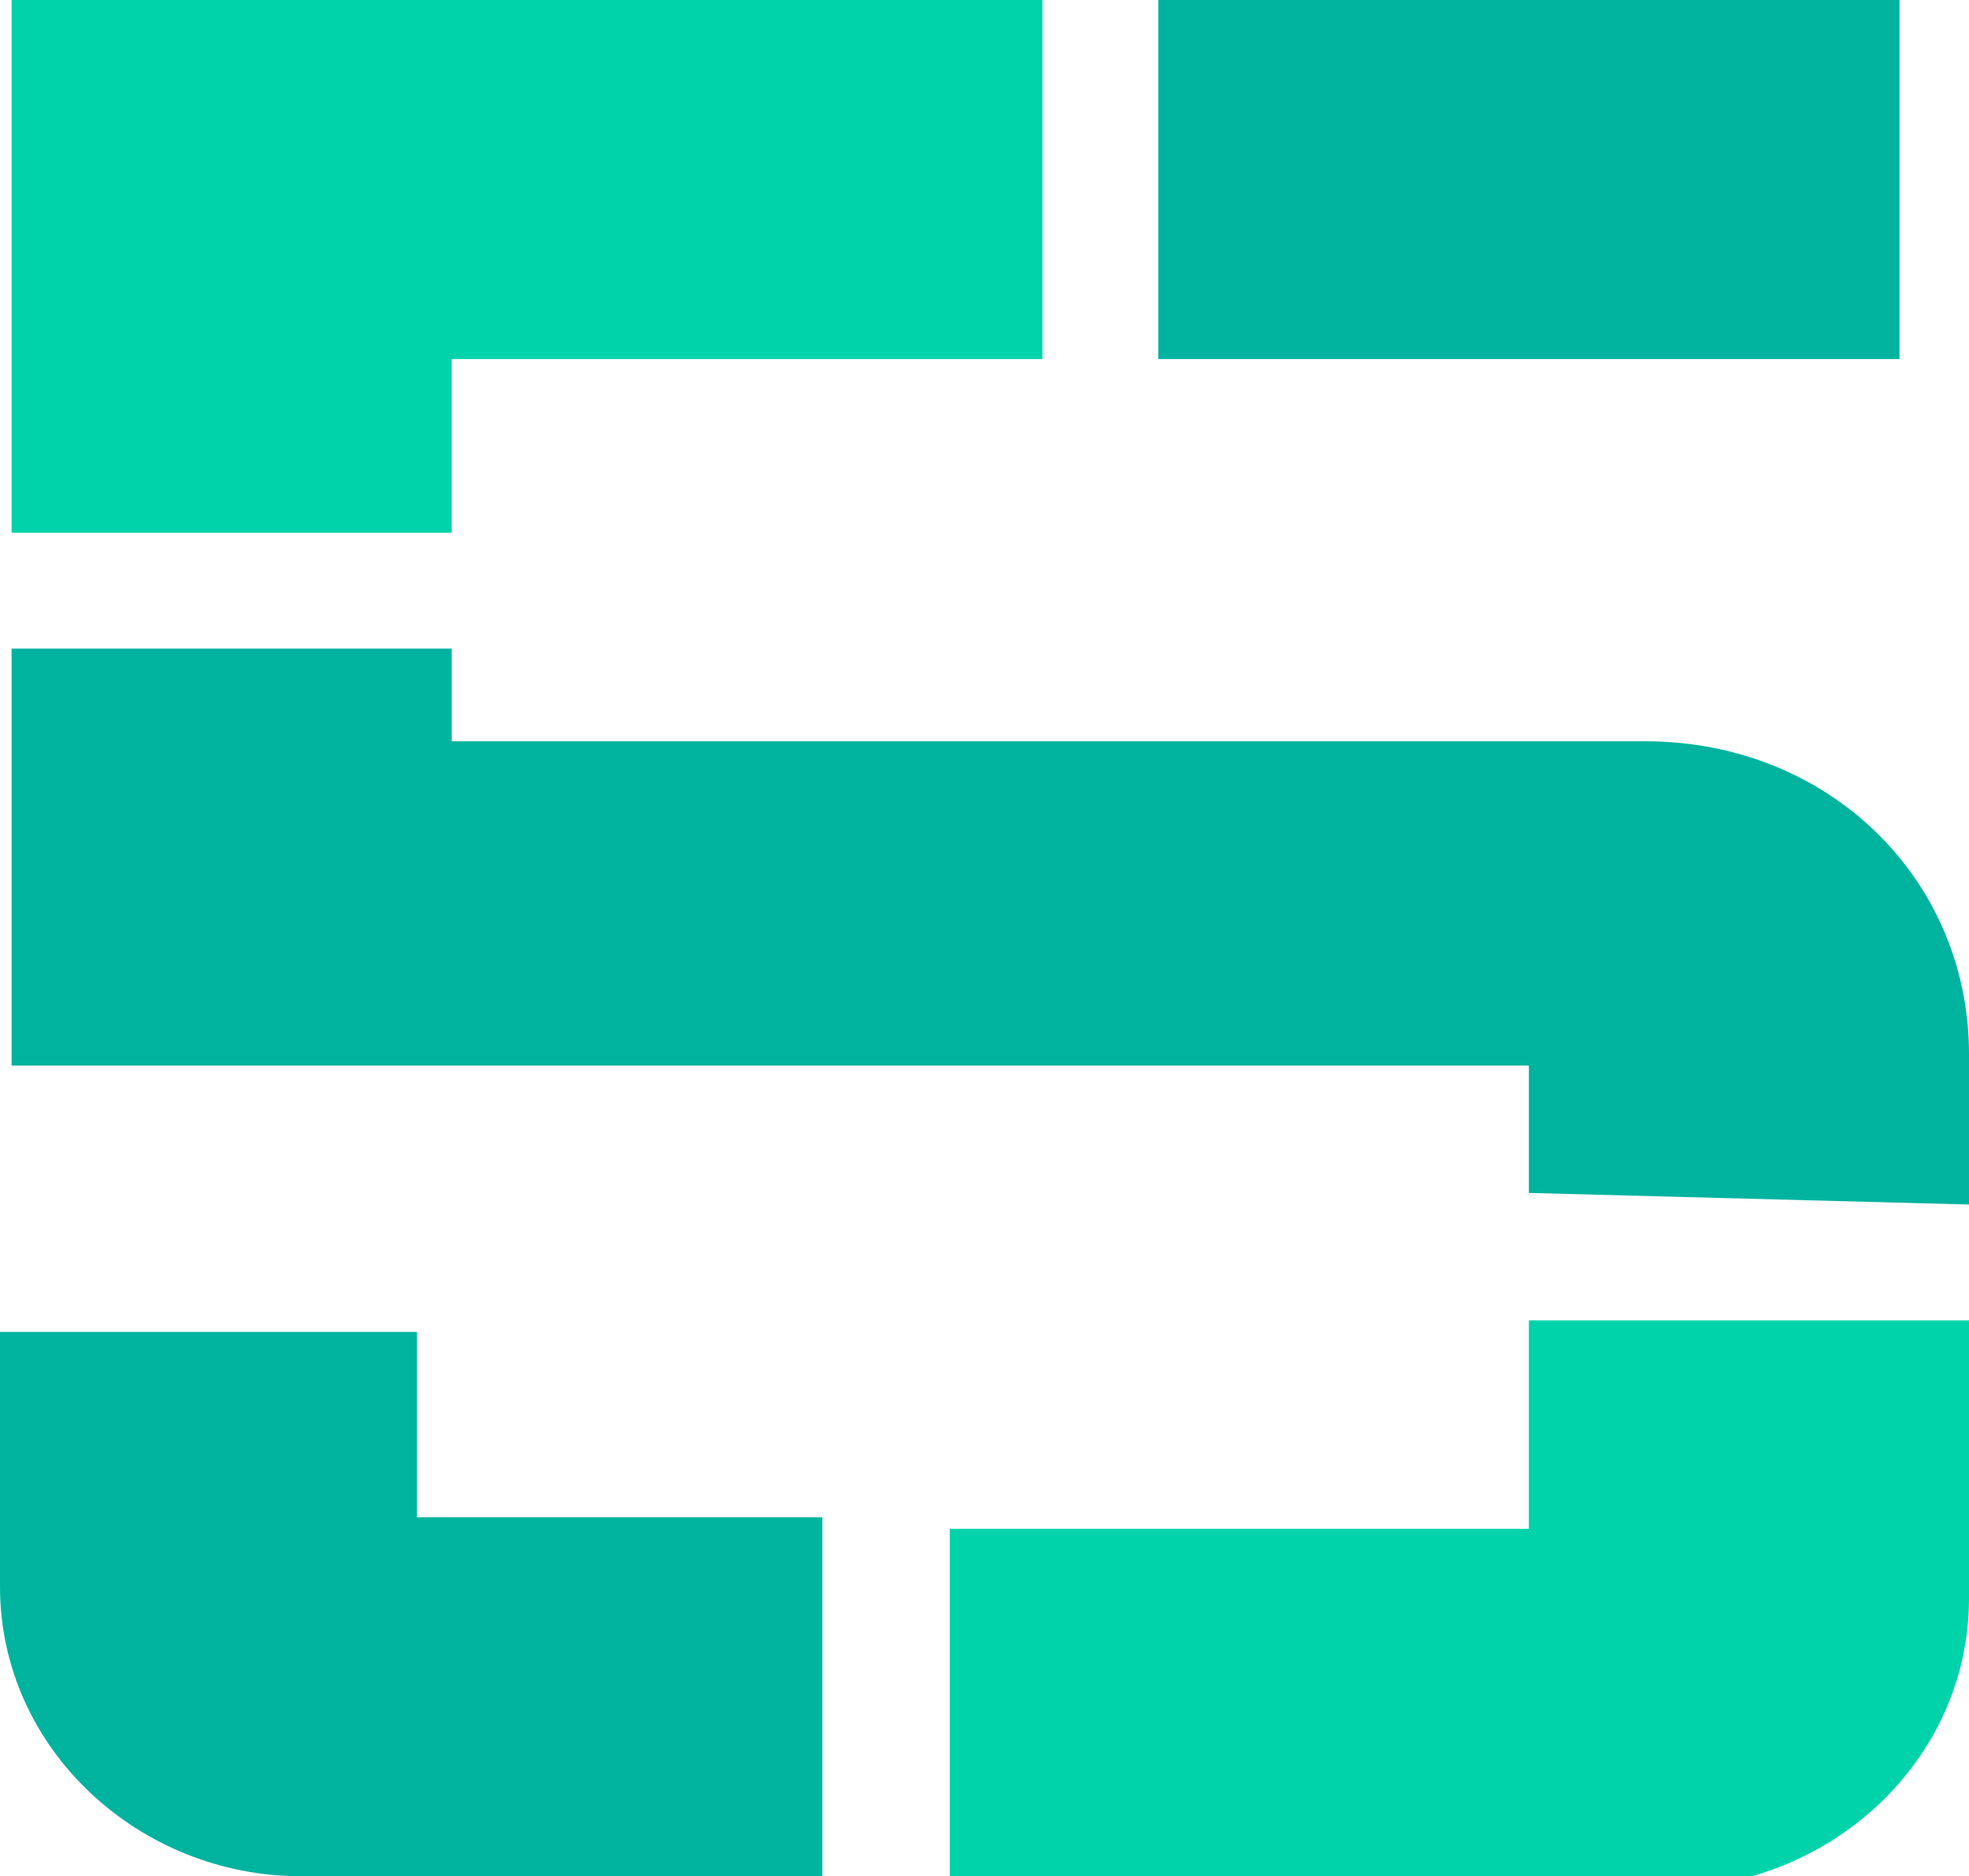
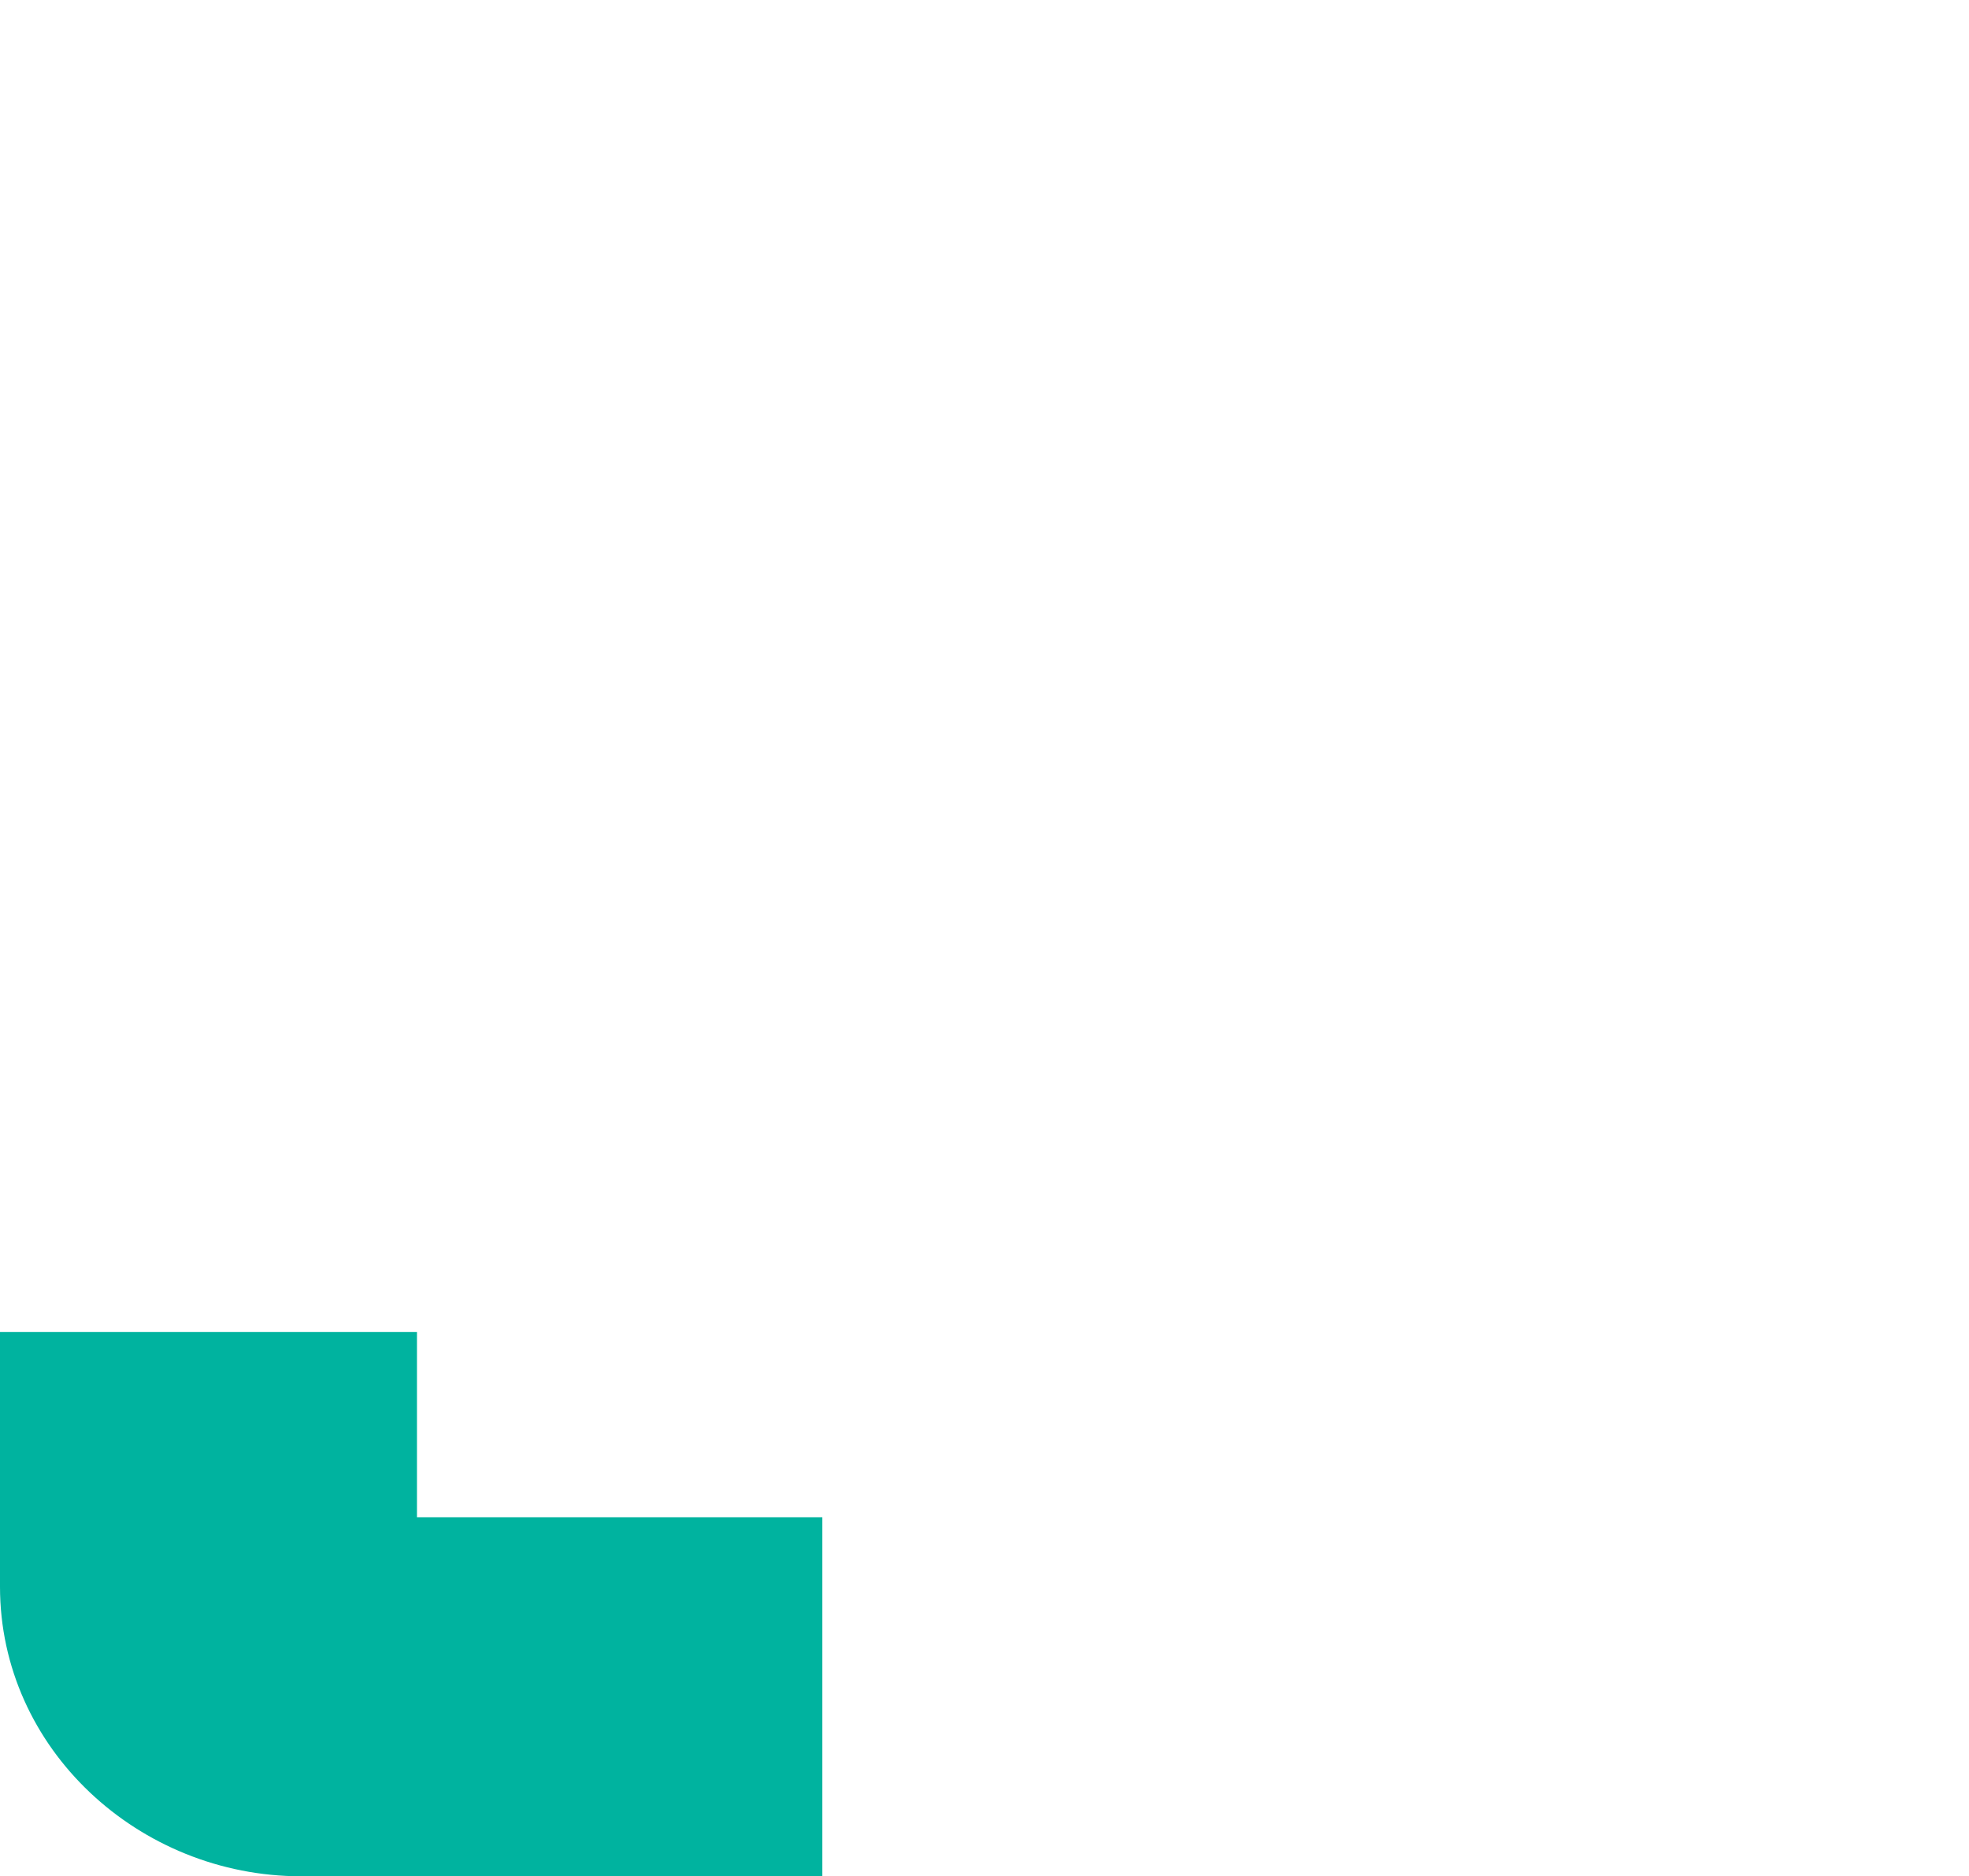
<svg xmlns="http://www.w3.org/2000/svg" version="1.1" id="Layer_1" x="0px" y="0px" viewBox="0 0 17 16.2" style="enable-background:new 0 0 17 16.2;" xml:space="preserve">
  <style type="text/css">
	.st0{fill:#00B39F;}
	.st1{fill:#00D3A9;}
</style>
  <title>5-light-no-trim</title>
-   <rect id="_Path_" x="10" class="st0" width="6.4" height="3.1" />
-   <path id="_Path_2" class="st0" d="M17,10.4V9.1c0-1.5-1.2-2.7-2.8-2.7H3.9V5.6H0.1v3.6h13.1v1.1L17,10.4z" />
-   <polygon id="_Path_3" class="st1" points="3.9,4.6 3.9,3.1 9,3.1 9,0 0.1,0 0.1,4.6 " />
-   <path id="_Path_4" class="st1" d="M13.2,11.4v1.8H8.2v3.1h6.2c1.4,0,2.6-1.1,2.6-2.5v-2.4H13.2z" />
  <path id="_Path_5" class="st0" d="M3.6,11.5v1.6h3.5v3.1H2.6c-1.4,0-2.6-1.1-2.6-2.5v-2.2H3.6z" />
</svg>